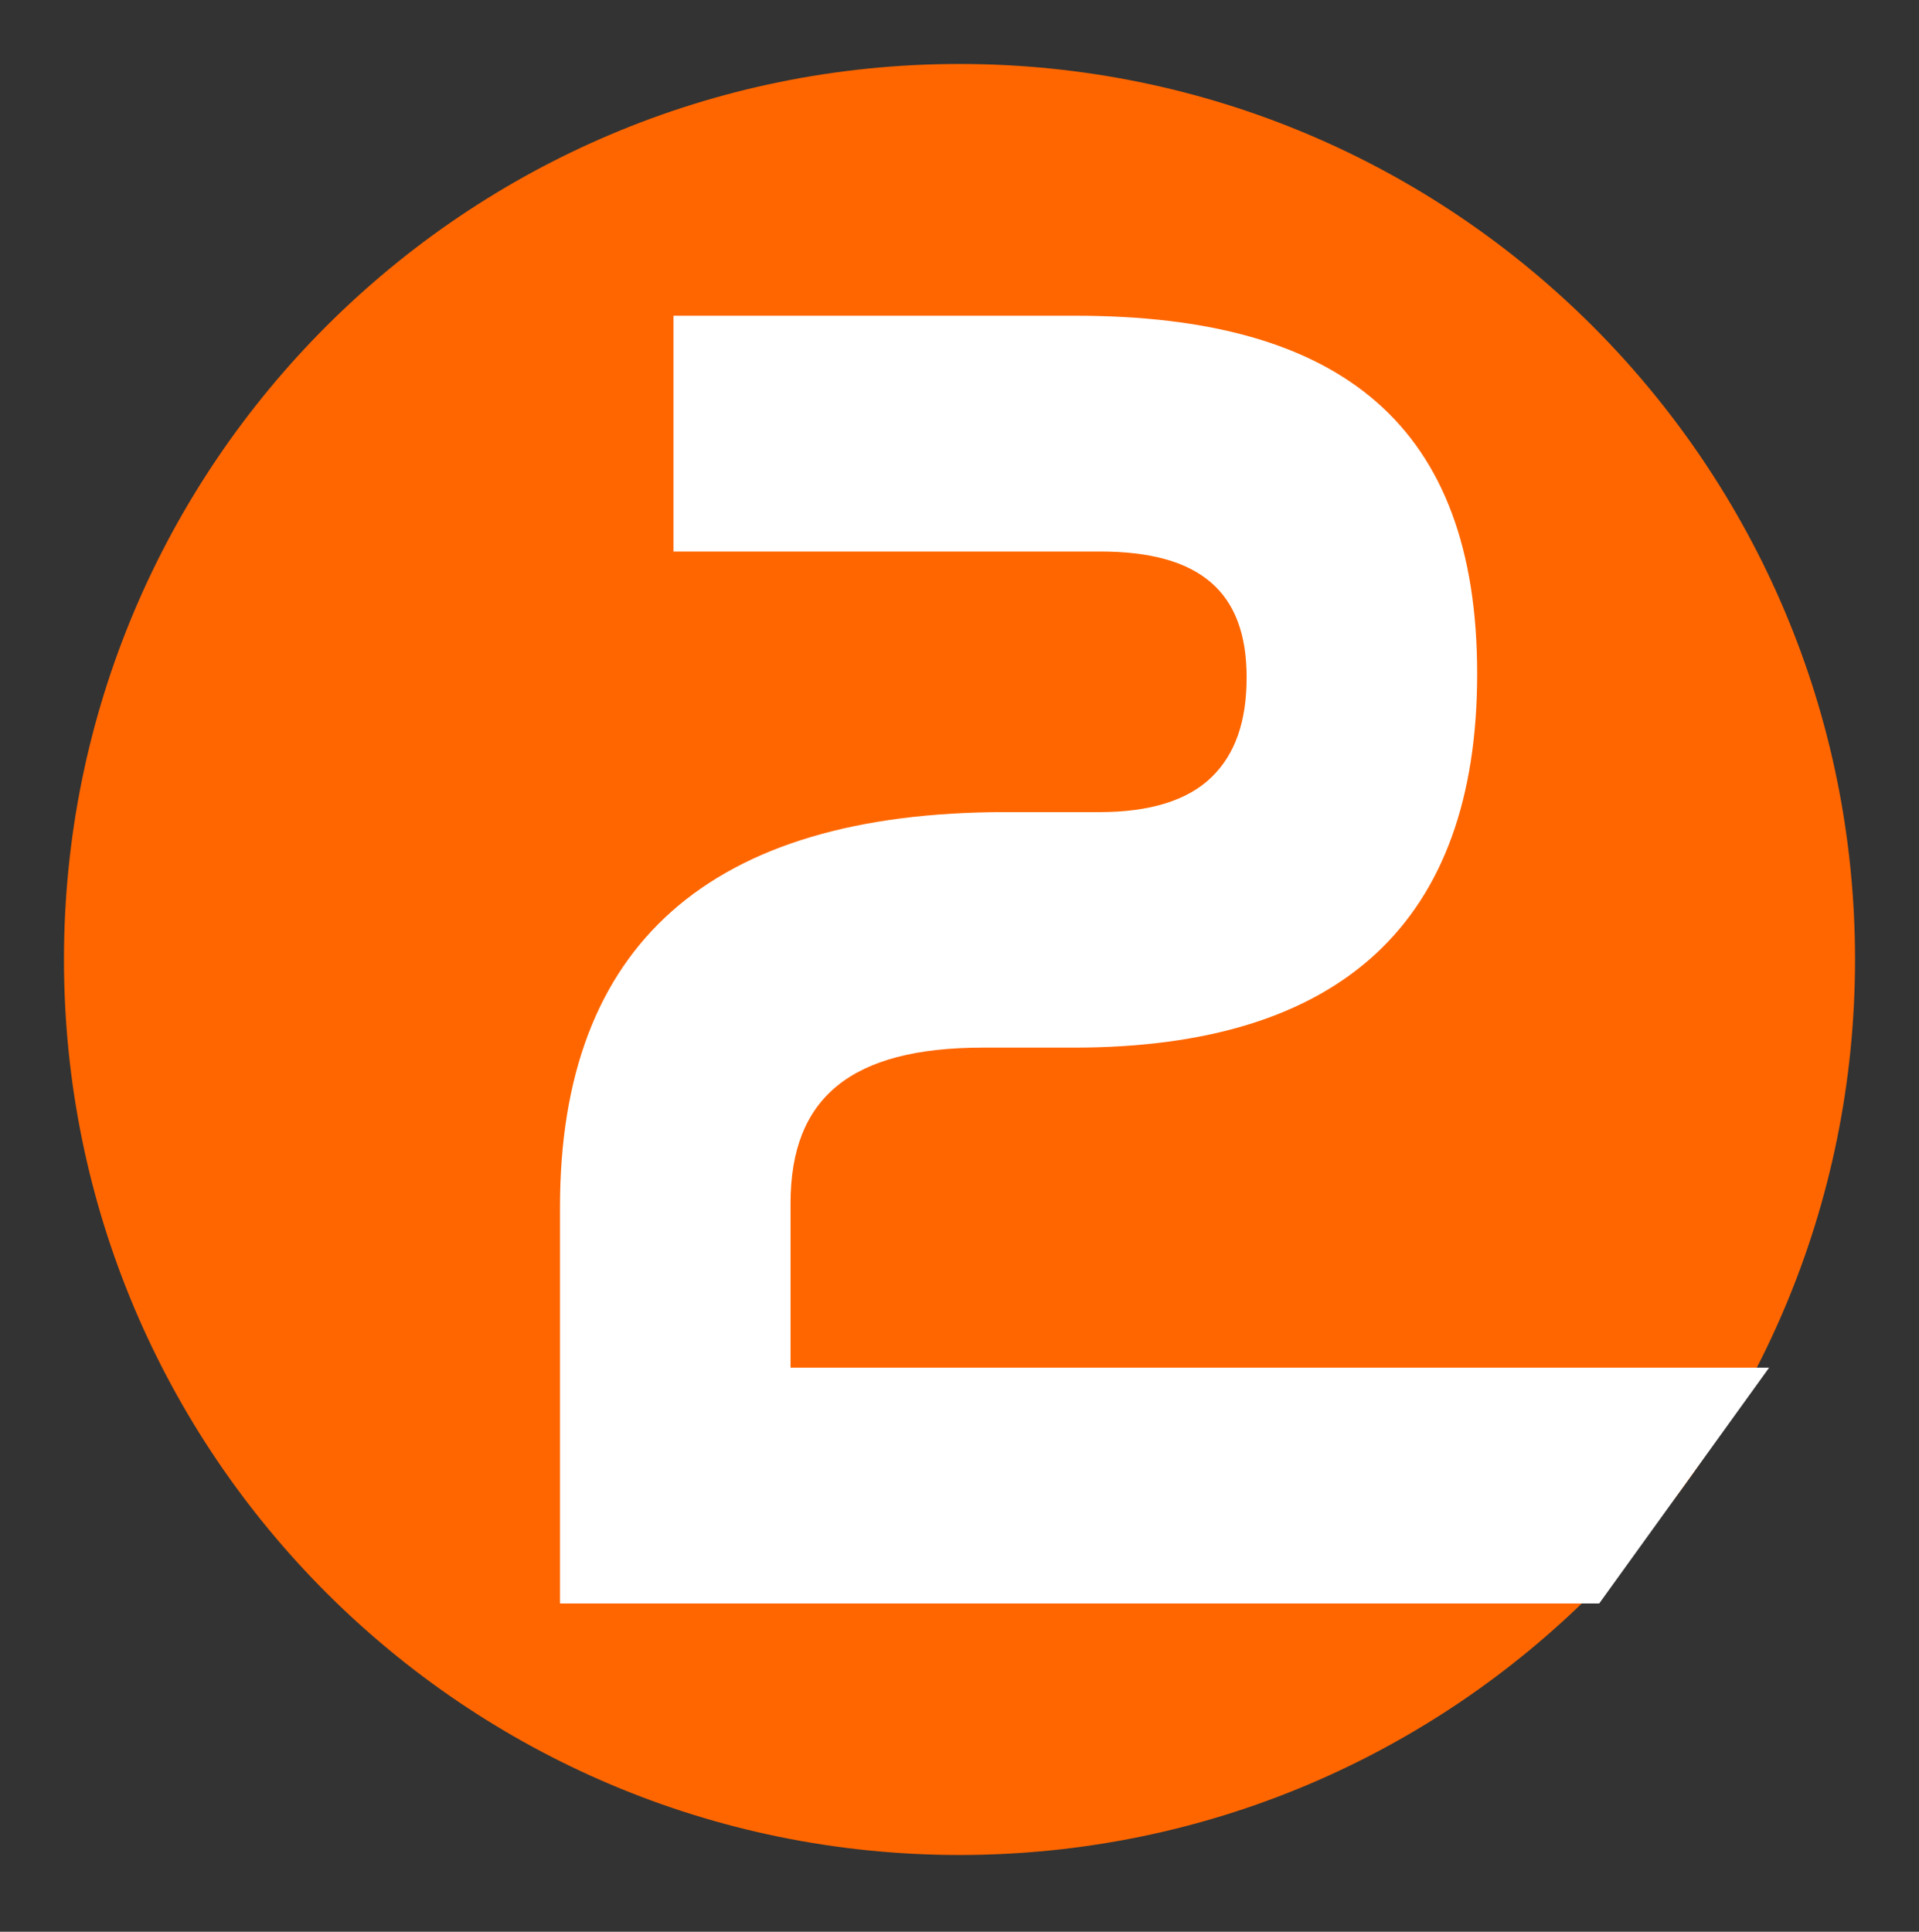
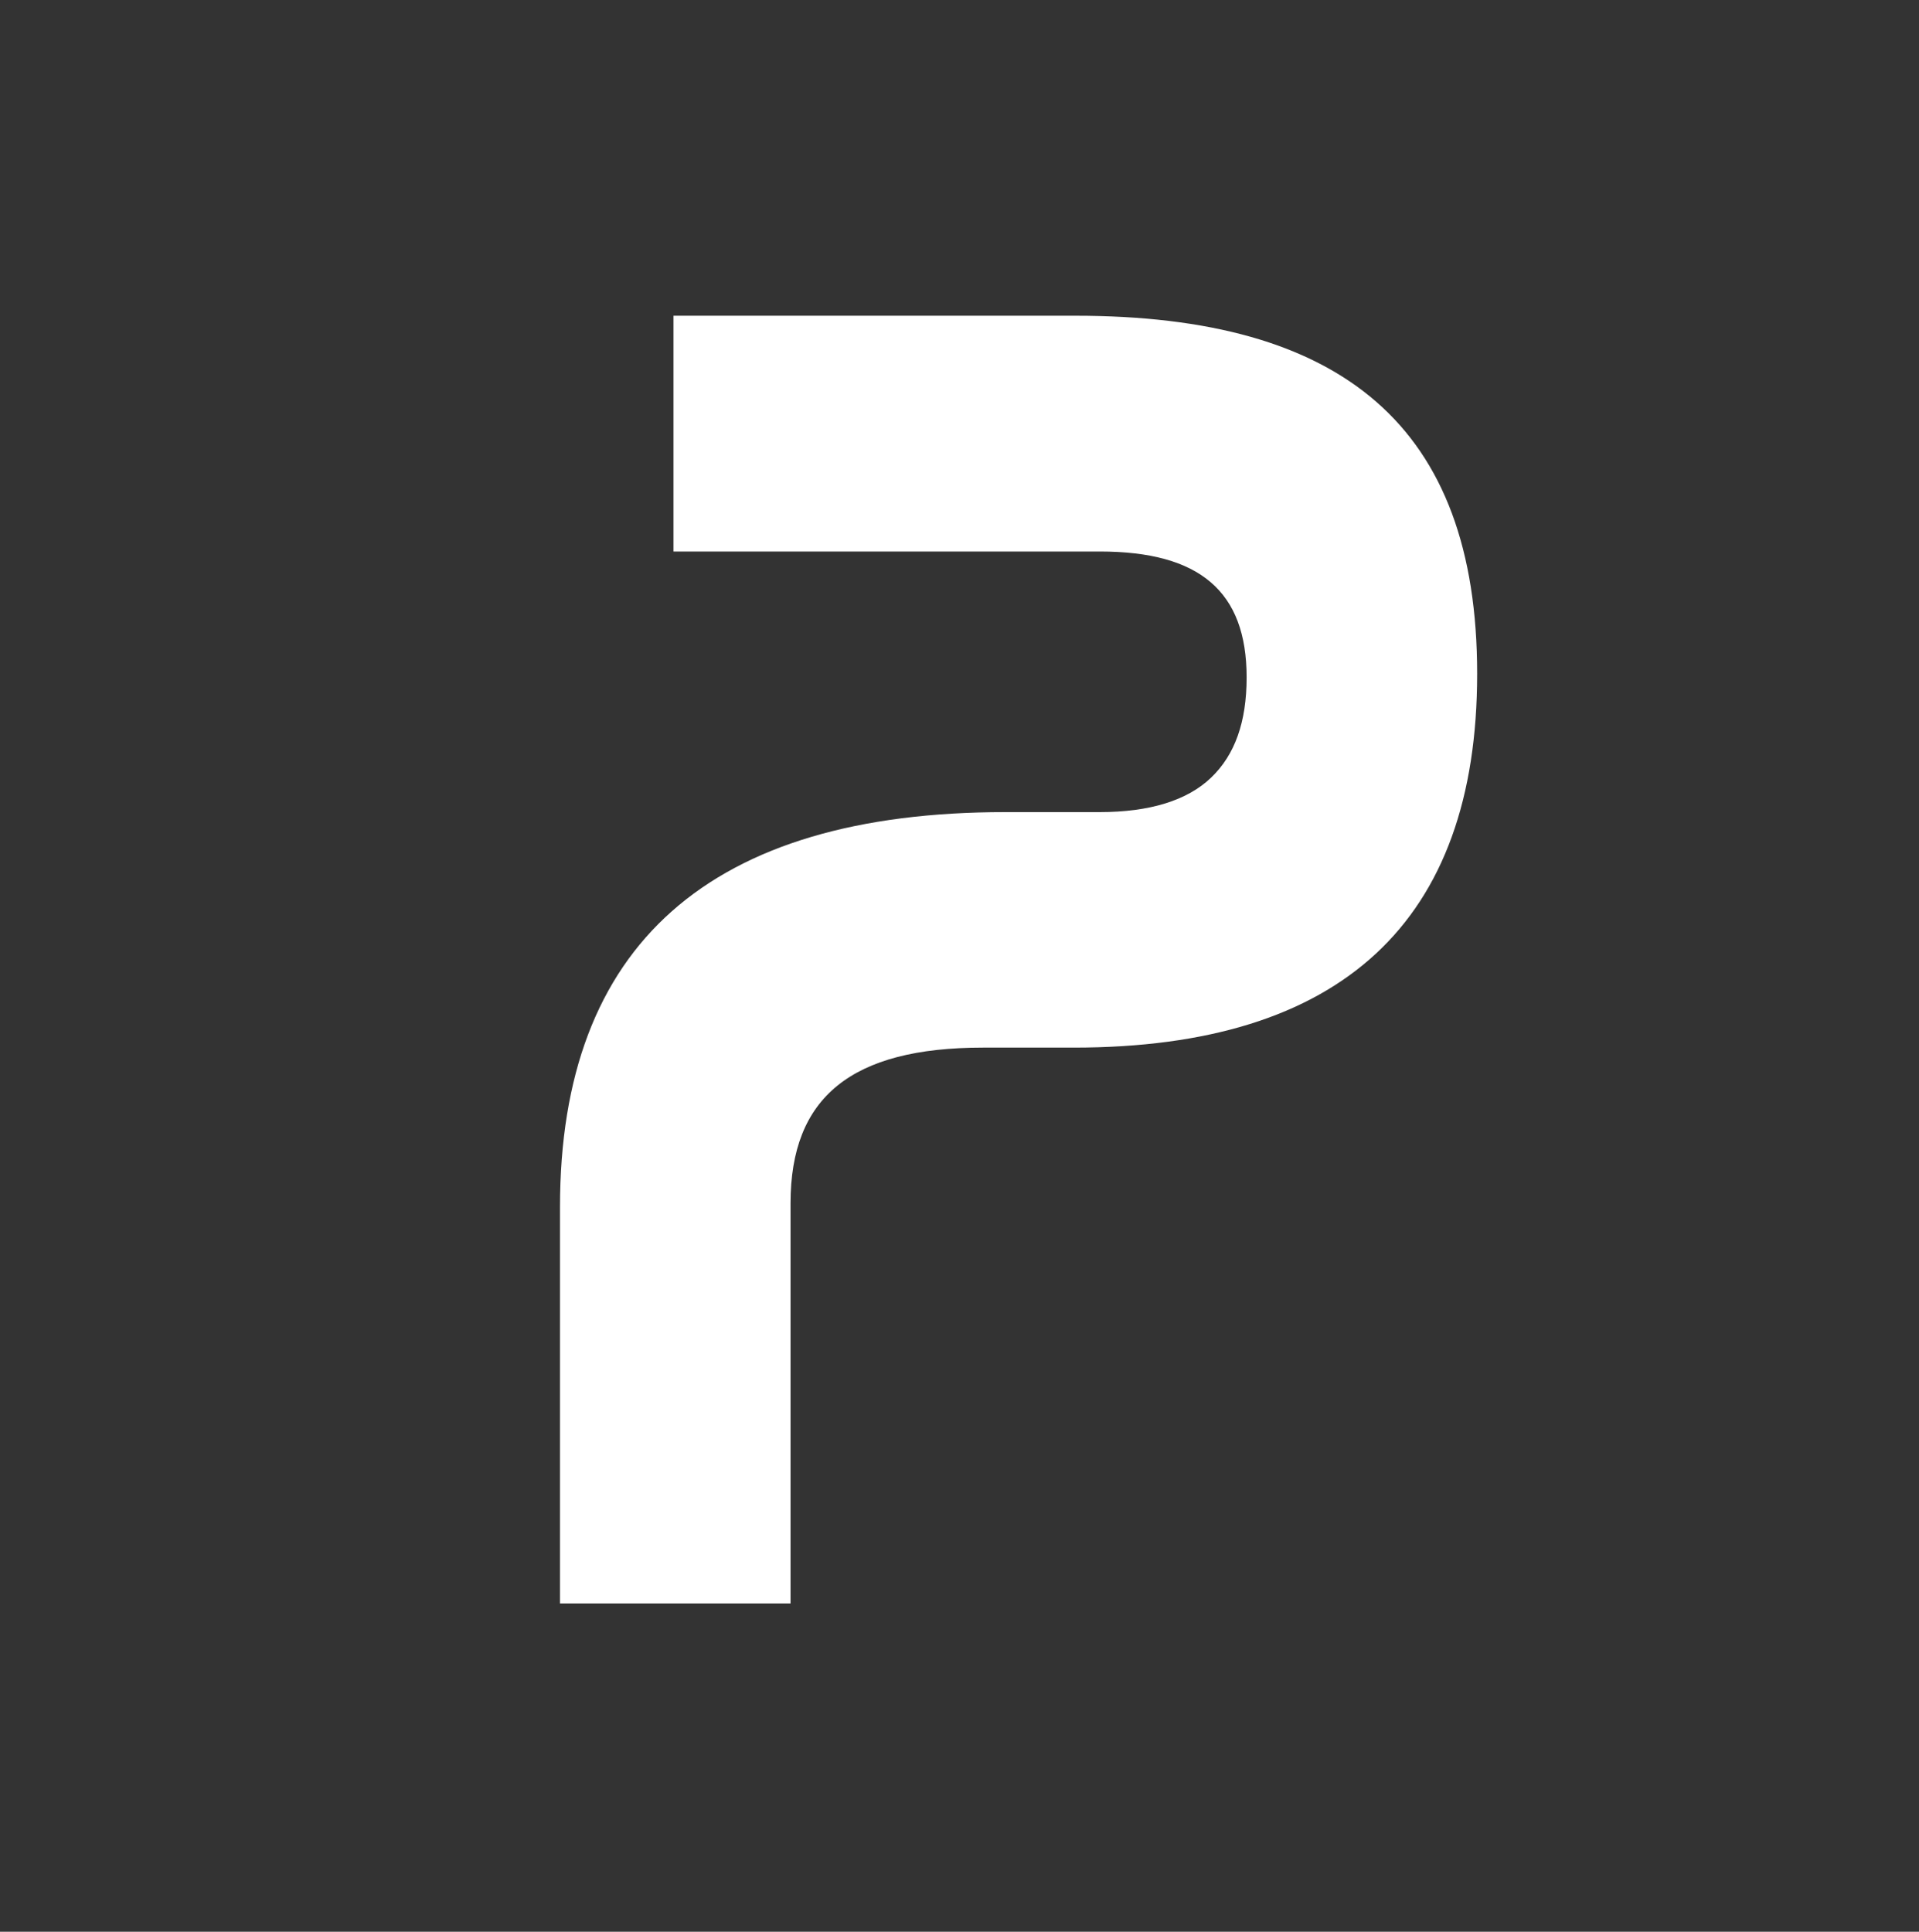
<svg xmlns="http://www.w3.org/2000/svg" fill="none" viewBox="0 0 150 151" height="151" width="150">
  <rect x="0" y="0" width="150" height="151" fill="#333333" stroke="none" />
-   <path fill="#FF6600" d="M75 145C113.66 145 145 113.66 145 75C145 36.34 113.66 5 75 5C36.34 5 5 36.34 5 75C5 113.66 36.34 145 75 145Z" />
-   <path fill="white" d="M61.793 106.9V94.05C61.793 85.75 66.573 81.89 76.823 81.89H83.923C104.853 81.89 115.463 72.06 115.463 52.67C115.463 33.28 104.893 24.68 84.053 24.68H52.643V43.11H85.963C93.793 43.11 97.443 46.24 97.443 52.95C97.443 56.43 96.533 59 94.663 60.79C92.803 62.57 89.873 63.48 85.963 63.48H78.593C55.483 63.48 43.773 73.86 43.773 94.34V125.34H125.003L138.283 106.91H61.793V106.9Z" />
+   <path fill="white" d="M61.793 106.9V94.05C61.793 85.75 66.573 81.89 76.823 81.89H83.923C104.853 81.89 115.463 72.06 115.463 52.67C115.463 33.28 104.893 24.68 84.053 24.68H52.643V43.11H85.963C93.793 43.11 97.443 46.24 97.443 52.95C97.443 56.43 96.533 59 94.663 60.79C92.803 62.57 89.873 63.48 85.963 63.48H78.593C55.483 63.48 43.773 73.86 43.773 94.34V125.34H125.003H61.793V106.9Z" />
</svg>